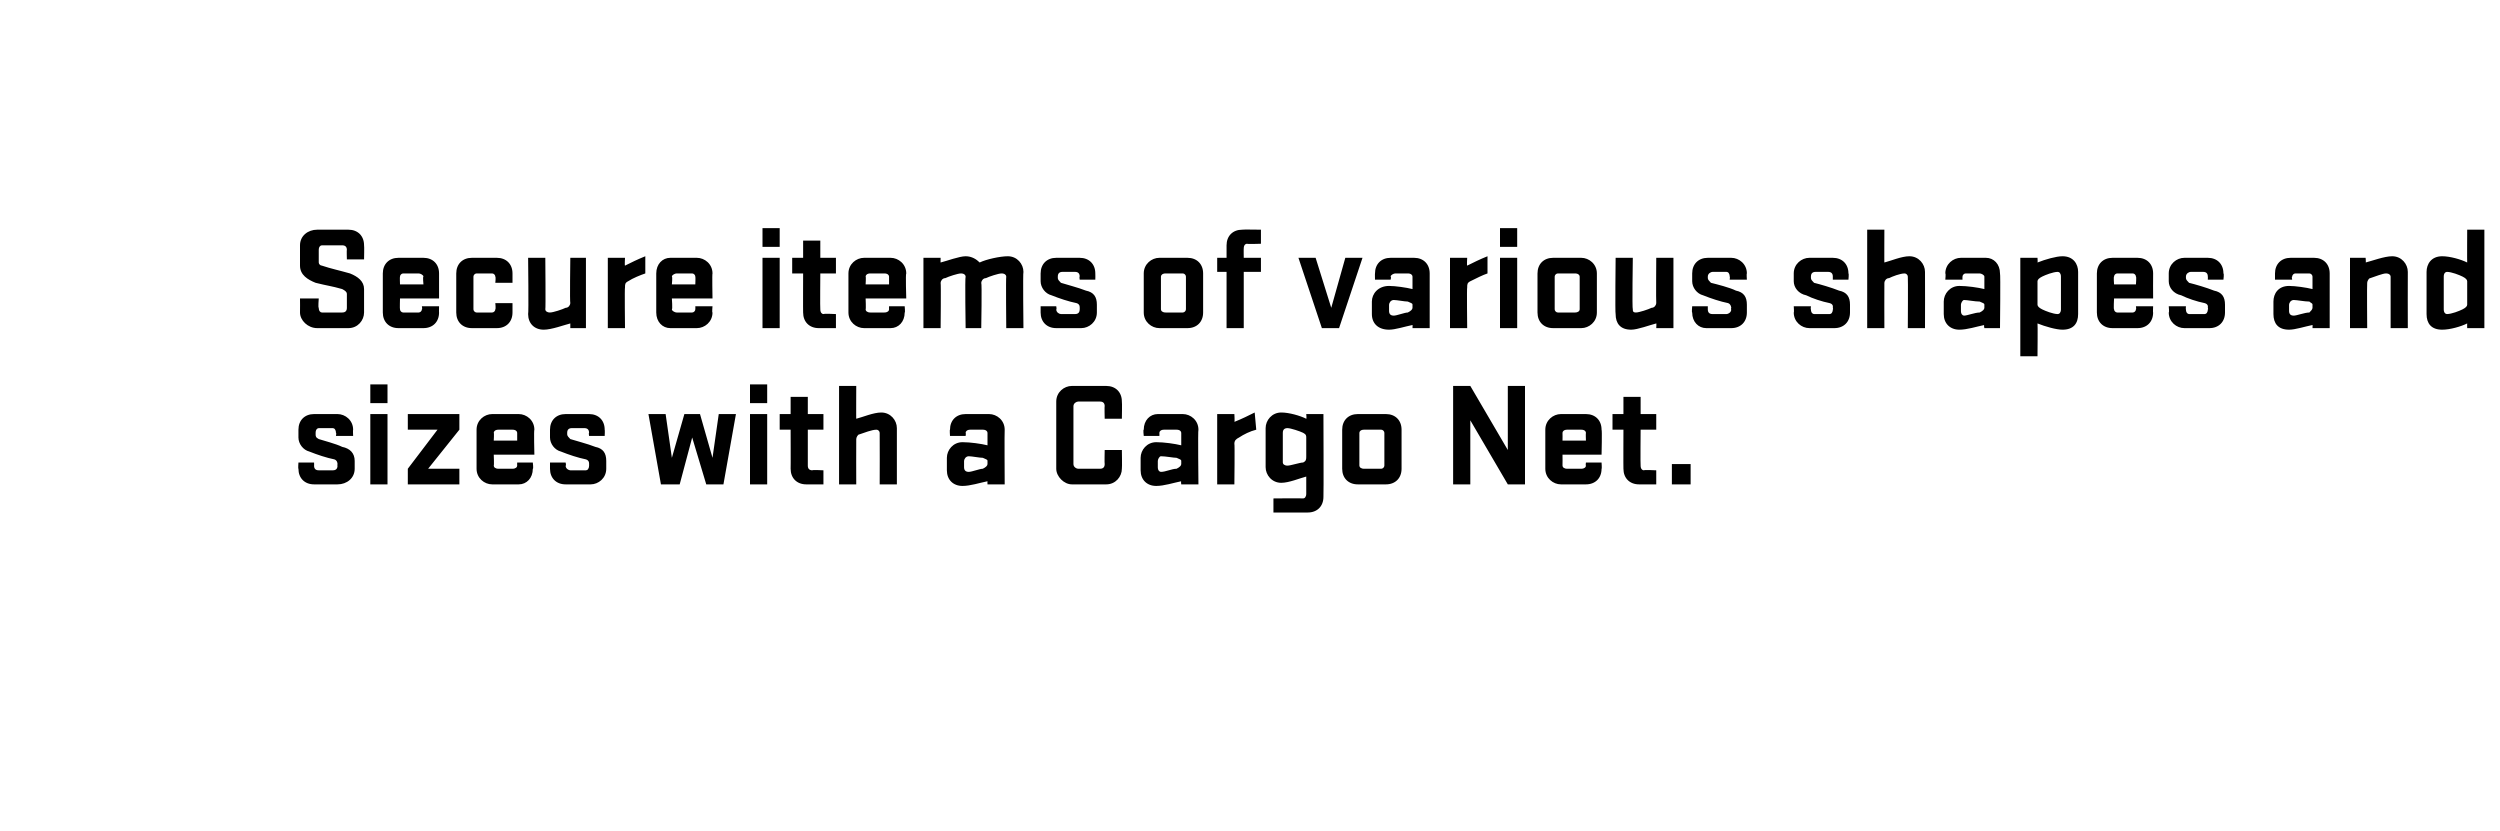
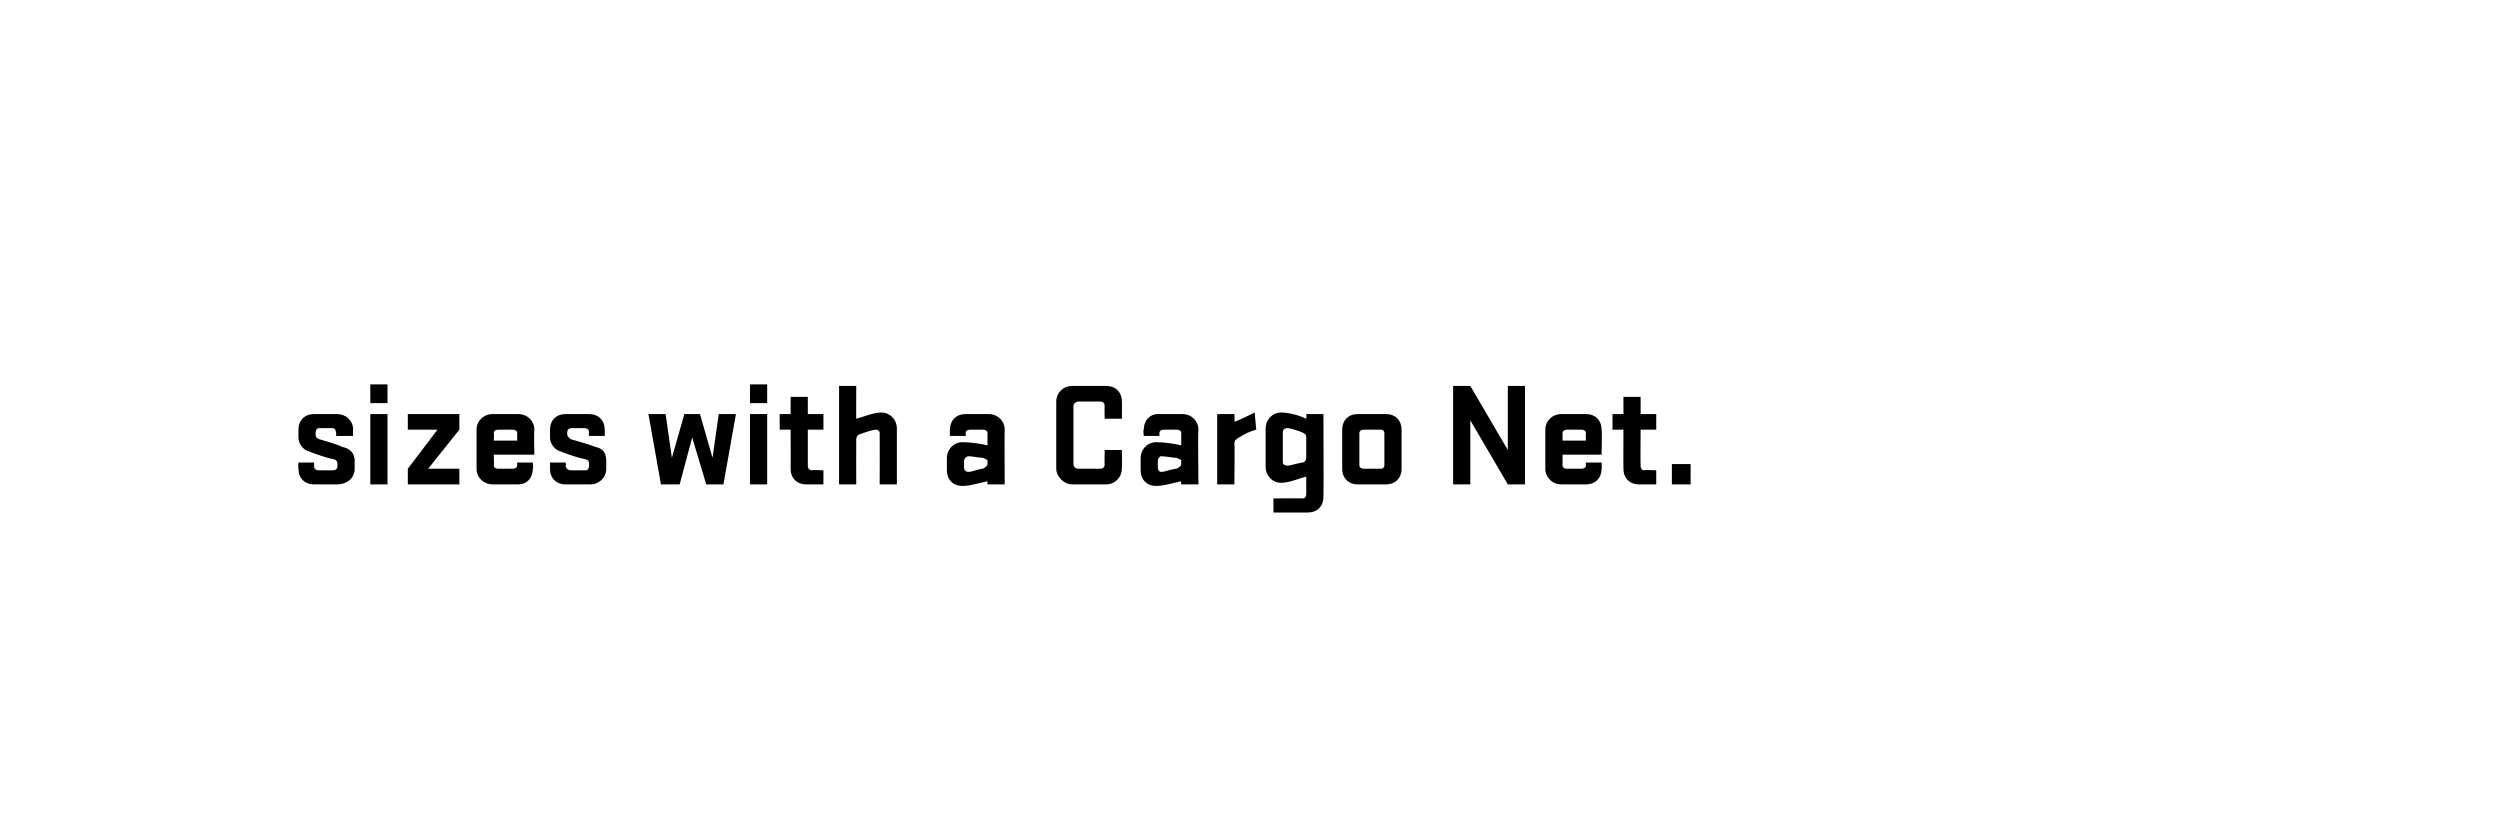
<svg xmlns="http://www.w3.org/2000/svg" version="1.1" width="160px" height="53.2px" viewBox="0 0 160 53.2">
  <desc>￼ Secure items of various shapes and sizes with a Cargo Net.</desc>
  <defs />
  <g id="Polygon44644">
    <path d="M 21.6 29.7 C 21.6 29.7 21.61 29.47 21.4 29.4 C 20.9 29.3 20.3 29.1 19.8 28.9 C 19.4 28.8 19.1 28.4 19.1 28 C 19.1 28 19.1 27.5 19.1 27.5 C 19.1 26.9 19.5 26.5 20.1 26.5 C 20.1 26.5 21.6 26.5 21.6 26.5 C 22.1 26.5 22.6 26.9 22.6 27.5 C 22.58 27.5 22.6 27.9 22.6 27.9 L 21.5 27.9 C 21.5 27.9 21.54 27.69 21.5 27.7 C 21.5 27.5 21.4 27.4 21.3 27.4 C 21.3 27.4 20.4 27.4 20.4 27.4 C 20.3 27.4 20.2 27.5 20.2 27.7 C 20.2 27.7 20.2 27.8 20.2 27.8 C 20.2 27.9 20.2 28 20.4 28.1 C 20.7 28.2 21.5 28.4 21.9 28.6 C 22.4 28.7 22.7 29 22.7 29.5 C 22.7 29.5 22.7 30 22.7 30 C 22.7 30.6 22.2 31 21.6 31 C 21.6 31 20.1 31 20.1 31 C 19.5 31 19.1 30.6 19.1 30 C 19.07 30.01 19.1 29.6 19.1 29.6 L 20.1 29.6 C 20.1 29.6 20.11 29.82 20.1 29.8 C 20.1 30 20.2 30.1 20.4 30.1 C 20.4 30.1 21.3 30.1 21.3 30.1 C 21.5 30.1 21.6 30 21.6 29.8 C 21.58 29.82 21.6 29.7 21.6 29.7 Z M 23.7 26.5 L 24.8 26.5 L 24.8 31 L 23.7 31 L 23.7 26.5 Z M 23.7 24.6 L 24.8 24.6 L 24.8 25.8 L 23.7 25.8 L 23.7 24.6 Z M 26.1 26.5 L 29.4 26.5 L 29.4 27.5 L 27.4 30 L 29.4 30 L 29.4 31 L 26.1 31 L 26.1 30 L 28 27.5 L 26.1 27.5 L 26.1 26.5 Z M 31.9 30 C 31.9 30 32.8 30 32.8 30 C 33 30 33.1 29.9 33.1 29.8 C 33.09 29.8 33.1 29.6 33.1 29.6 L 34.1 29.6 C 34.1 29.6 34.15 30.03 34.1 30 C 34.1 30.6 33.7 31 33.2 31 C 33.2 31 31.5 31 31.5 31 C 31 31 30.5 30.6 30.5 30 C 30.5 30 30.5 27.5 30.5 27.5 C 30.5 26.9 31 26.5 31.5 26.5 C 31.5 26.5 33.2 26.5 33.2 26.5 C 33.7 26.5 34.2 26.9 34.2 27.5 C 34.16 27.5 34.2 29.1 34.2 29.1 L 31.6 29.1 C 31.6 29.1 31.63 29.8 31.6 29.8 C 31.6 29.9 31.7 30 31.9 30 Z M 31.6 28.2 L 33.1 28.2 C 33.1 28.2 33.1 27.7 33.1 27.7 C 33.1 27.6 33 27.5 32.8 27.5 C 32.8 27.5 31.9 27.5 31.9 27.5 C 31.7 27.5 31.6 27.6 31.6 27.7 C 31.63 27.7 31.6 28.2 31.6 28.2 Z M 37.7 29.7 C 37.7 29.7 37.74 29.47 37.5 29.4 C 37 29.3 36.4 29.1 35.9 28.9 C 35.5 28.8 35.2 28.4 35.2 28 C 35.2 28 35.2 27.5 35.2 27.5 C 35.2 26.9 35.6 26.5 36.2 26.5 C 36.2 26.5 37.7 26.5 37.7 26.5 C 38.3 26.5 38.7 26.9 38.7 27.5 C 38.72 27.5 38.7 27.9 38.7 27.9 L 37.7 27.9 C 37.7 27.9 37.67 27.69 37.7 27.7 C 37.7 27.5 37.6 27.4 37.4 27.4 C 37.4 27.4 36.6 27.4 36.6 27.4 C 36.4 27.4 36.3 27.5 36.3 27.7 C 36.3 27.7 36.3 27.8 36.3 27.8 C 36.3 27.9 36.4 28 36.5 28.1 C 36.8 28.2 37.6 28.4 38.1 28.6 C 38.6 28.7 38.8 29 38.8 29.5 C 38.8 29.5 38.8 30 38.8 30 C 38.8 30.6 38.3 31 37.8 31 C 37.8 31 36.2 31 36.2 31 C 35.6 31 35.2 30.6 35.2 30 C 35.2 30.01 35.2 29.6 35.2 29.6 L 36.2 29.6 C 36.2 29.6 36.25 29.82 36.2 29.8 C 36.2 30 36.4 30.1 36.5 30.1 C 36.5 30.1 37.5 30.1 37.5 30.1 C 37.6 30.1 37.7 30 37.7 29.8 C 37.71 29.82 37.7 29.7 37.7 29.7 Z M 41.5 26.5 L 42.6 26.5 L 43 29.3 L 43.8 26.5 L 44.8 26.5 L 45.6 29.3 L 46 26.5 L 47.1 26.5 L 46.3 31 L 45.2 31 L 44.3 28 L 43.5 31 L 42.3 31 L 41.5 26.5 Z M 48 26.5 L 49.1 26.5 L 49.1 31 L 48 31 L 48 26.5 Z M 48 24.6 L 49.1 24.6 L 49.1 25.8 L 48 25.8 L 48 24.6 Z M 52.7 31 C 52.7 31 51.6 31 51.6 31 C 51 31 50.6 30.6 50.6 30 C 50.61 30.01 50.6 27.5 50.6 27.5 L 49.9 27.5 L 49.9 26.5 L 50.6 26.5 L 50.6 25.4 L 51.7 25.4 L 51.7 26.5 L 52.7 26.5 L 52.7 27.5 L 51.7 27.5 C 51.7 27.5 51.7 29.81 51.7 29.8 C 51.7 30 51.8 30.1 52 30.1 C 51.96 30.06 52.7 30.1 52.7 30.1 L 52.7 31 Z M 54.8 31 L 53.7 31 L 53.7 24.7 L 54.8 24.7 C 54.8 24.7 54.79 26.84 54.8 26.8 C 55.2 26.7 55.9 26.4 56.4 26.4 C 57 26.4 57.4 26.9 57.4 27.4 C 57.4 27.4 57.4 31 57.4 31 L 56.3 31 C 56.3 31 56.31 27.73 56.3 27.7 C 56.3 27.6 56.2 27.5 56.1 27.5 C 55.8 27.5 55.3 27.7 55 27.8 C 54.9 27.8 54.8 28 54.8 28.1 C 54.79 28.15 54.8 31 54.8 31 Z M 60.6 29.3 C 60.6 28.8 61 28.3 61.6 28.3 C 62.1 28.3 62.8 28.4 63.2 28.5 C 63.2 28.5 63.2 27.7 63.2 27.7 C 63.2 27.6 63.1 27.5 62.9 27.5 C 62.9 27.5 62.1 27.5 62.1 27.5 C 61.9 27.5 61.8 27.6 61.8 27.7 C 61.83 27.71 61.8 27.9 61.8 27.9 L 60.8 27.9 C 60.8 27.9 60.77 27.48 60.8 27.5 C 60.8 26.9 61.2 26.5 61.8 26.5 C 61.8 26.5 63.3 26.5 63.3 26.5 C 63.8 26.5 64.3 26.9 64.3 27.5 C 64.28 27.5 64.3 31 64.3 31 L 63.2 31 C 63.2 31 63.19 30.79 63.2 30.8 C 62.7 30.9 62.1 31.1 61.6 31.1 C 61 31.1 60.6 30.7 60.6 30.1 C 60.6 30.1 60.6 29.3 60.6 29.3 Z M 61.7 29.9 C 61.7 30.1 61.8 30.2 62 30.2 C 62.2 30.2 62.7 30 62.9 30 C 63.1 29.9 63.2 29.8 63.2 29.7 C 63.2 29.7 63.2 29.5 63.2 29.5 C 63.2 29.4 63.1 29.4 62.9 29.3 C 62.7 29.3 62.2 29.2 62 29.2 C 61.8 29.2 61.7 29.4 61.7 29.5 C 61.7 29.5 61.7 29.9 61.7 29.9 Z M 70.7 28.8 L 71.8 28.8 C 71.8 28.8 71.82 29.96 71.8 30 C 71.8 30.5 71.4 31 70.8 31 C 70.8 31 68.6 31 68.6 31 C 68.1 31 67.6 30.5 67.6 30 C 67.6 30 67.6 25.7 67.6 25.7 C 67.6 25.1 68.1 24.7 68.6 24.7 C 68.6 24.7 70.8 24.7 70.8 24.7 C 71.4 24.7 71.8 25.1 71.8 25.7 C 71.82 25.72 71.8 26.8 71.8 26.8 L 70.7 26.8 C 70.7 26.8 70.68 25.97 70.7 26 C 70.7 25.8 70.6 25.7 70.4 25.7 C 70.4 25.7 69 25.7 69 25.7 C 68.9 25.7 68.7 25.8 68.7 26 C 68.7 26 68.7 29.7 68.7 29.7 C 68.7 29.9 68.9 30 69 30 C 69 30 70.4 30 70.4 30 C 70.6 30 70.7 29.9 70.7 29.7 C 70.68 29.71 70.7 28.8 70.7 28.8 Z M 73 29.3 C 73 28.8 73.4 28.3 74 28.3 C 74.5 28.3 75.2 28.4 75.6 28.5 C 75.6 28.5 75.6 27.7 75.6 27.7 C 75.6 27.6 75.5 27.5 75.3 27.5 C 75.3 27.5 74.5 27.5 74.5 27.5 C 74.3 27.5 74.2 27.6 74.2 27.7 C 74.21 27.71 74.2 27.9 74.2 27.9 L 73.2 27.9 C 73.2 27.9 73.15 27.48 73.2 27.5 C 73.2 26.9 73.6 26.5 74.1 26.5 C 74.1 26.5 75.7 26.5 75.7 26.5 C 76.2 26.5 76.7 26.9 76.7 27.5 C 76.66 27.5 76.7 31 76.7 31 L 75.6 31 C 75.6 31 75.57 30.79 75.6 30.8 C 75.1 30.9 74.5 31.1 74 31.1 C 73.4 31.1 73 30.7 73 30.1 C 73 30.1 73 29.3 73 29.3 Z M 74.1 29.9 C 74.1 30.1 74.2 30.2 74.3 30.2 C 74.6 30.2 75 30 75.3 30 C 75.5 29.9 75.6 29.8 75.6 29.7 C 75.6 29.7 75.6 29.5 75.6 29.5 C 75.6 29.4 75.5 29.4 75.3 29.3 C 75.1 29.3 74.6 29.2 74.3 29.2 C 74.2 29.2 74.1 29.4 74.1 29.5 C 74.1 29.5 74.1 29.9 74.1 29.9 Z M 80.4 27.5 C 80 27.6 79.6 27.8 79.3 28 C 79.1 28.1 79 28.2 79 28.4 C 79.03 28.37 79 31 79 31 L 77.9 31 L 77.9 26.5 L 79 26.5 C 79 26.5 79.03 27 79 27 C 79.5 26.8 79.9 26.6 80.3 26.4 C 80.3 26.4 80.4 27.5 80.4 27.5 Z M 81 27.4 C 81 26.9 81.4 26.4 82 26.4 C 82.5 26.4 83.2 26.6 83.6 26.8 C 83.63 26.81 83.6 26.5 83.6 26.5 L 84.7 26.5 C 84.7 26.5 84.72 31.81 84.7 31.8 C 84.7 32.4 84.3 32.8 83.7 32.8 C 83.74 32.81 81.5 32.8 81.5 32.8 L 81.5 31.9 C 81.5 31.9 83.37 31.88 83.4 31.9 C 83.5 31.9 83.6 31.8 83.6 31.6 C 83.6 31.6 83.6 30.5 83.6 30.5 C 83.2 30.6 82.5 30.9 82 30.9 C 81.4 30.9 81 30.4 81 29.9 C 81 29.9 81 27.4 81 27.4 Z M 82.1 29.6 C 82.1 29.7 82.2 29.8 82.4 29.8 C 82.6 29.8 83.2 29.6 83.4 29.6 C 83.6 29.5 83.6 29.4 83.6 29.2 C 83.6 29.2 83.6 28 83.6 28 C 83.6 27.9 83.6 27.8 83.4 27.7 C 83.2 27.6 82.6 27.4 82.4 27.4 C 82.2 27.4 82.1 27.5 82.1 27.7 C 82.1 27.7 82.1 29.6 82.1 29.6 Z M 85.9 30 C 85.9 30 85.9 27.5 85.9 27.5 C 85.9 26.9 86.3 26.5 86.9 26.5 C 86.9 26.5 88.7 26.5 88.7 26.5 C 89.3 26.5 89.7 26.9 89.7 27.5 C 89.7 27.5 89.7 30 89.7 30 C 89.7 30.6 89.3 31 88.7 31 C 88.7 31 86.9 31 86.9 31 C 86.3 31 85.9 30.6 85.9 30 Z M 88.6 27.7 C 88.6 27.6 88.5 27.5 88.4 27.5 C 88.4 27.5 87.3 27.5 87.3 27.5 C 87.1 27.5 87 27.6 87 27.7 C 87 27.7 87 29.8 87 29.8 C 87 29.9 87.1 30 87.3 30 C 87.3 30 88.4 30 88.4 30 C 88.5 30 88.6 29.9 88.6 29.8 C 88.6 29.8 88.6 27.7 88.6 27.7 Z M 97.6 31 L 96.5 31 L 94.1 26.9 L 94.1 31 L 93 31 L 93 24.7 L 94.1 24.7 L 96.5 28.8 L 96.5 24.7 L 97.6 24.7 L 97.6 31 Z M 100.3 30 C 100.3 30 101.2 30 101.2 30 C 101.4 30 101.5 29.9 101.5 29.8 C 101.47 29.8 101.5 29.6 101.5 29.6 L 102.5 29.6 C 102.5 29.6 102.53 30.03 102.5 30 C 102.5 30.6 102.1 31 101.5 31 C 101.5 31 99.9 31 99.9 31 C 99.4 31 98.9 30.6 98.9 30 C 98.9 30 98.9 27.5 98.9 27.5 C 98.9 26.9 99.4 26.5 99.9 26.5 C 99.9 26.5 101.5 26.5 101.5 26.5 C 102.1 26.5 102.5 26.9 102.5 27.5 C 102.54 27.5 102.5 29.1 102.5 29.1 L 100 29.1 C 100 29.1 100.01 29.8 100 29.8 C 100 29.9 100.1 30 100.3 30 Z M 100 28.2 L 101.5 28.2 C 101.5 28.2 101.48 27.7 101.5 27.7 C 101.5 27.6 101.4 27.5 101.2 27.5 C 101.2 27.5 100.3 27.5 100.3 27.5 C 100.1 27.5 100 27.6 100 27.7 C 100.01 27.7 100 28.2 100 28.2 Z M 106 31 C 106 31 104.87 31 104.9 31 C 104.3 31 103.9 30.6 103.9 30 C 103.89 30.01 103.9 27.5 103.9 27.5 L 103.2 27.5 L 103.2 26.5 L 103.9 26.5 L 103.9 25.4 L 105 25.4 L 105 26.5 L 106 26.5 L 106 27.5 L 105 27.5 C 105 27.5 104.98 29.81 105 29.8 C 105 30 105.1 30.1 105.2 30.1 C 105.23 30.06 106 30.1 106 30.1 L 106 31 Z M 107 31 L 107 29.7 L 108.2 29.7 L 108.2 31 L 107 31 Z " stroke="none" fill="#000" />
  </g>
  <g id="Polygon44643">
-     <path d="M 20.2 18.1 C 19.7 17.9 19.2 17.6 19.2 17 C 19.2 17 19.2 15.7 19.2 15.7 C 19.2 15.1 19.7 14.7 20.3 14.7 C 20.3 14.7 22.3 14.7 22.3 14.7 C 22.9 14.7 23.3 15.1 23.3 15.7 C 23.32 15.72 23.3 16.6 23.3 16.6 L 22.2 16.6 C 22.2 16.6 22.18 15.97 22.2 16 C 22.2 15.8 22.1 15.7 21.9 15.7 C 21.9 15.7 20.6 15.7 20.6 15.7 C 20.5 15.7 20.4 15.8 20.4 16 C 20.4 16 20.4 16.8 20.4 16.8 C 20.4 16.9 20.5 17 20.6 17 C 21.2 17.2 21.7 17.3 22.4 17.5 C 22.9 17.7 23.3 18 23.3 18.5 C 23.3 18.5 23.3 20 23.3 20 C 23.3 20.5 22.9 21 22.3 21 C 22.3 21 20.3 21 20.3 21 C 19.7 21 19.2 20.5 19.2 20 C 19.21 19.96 19.2 19.1 19.2 19.1 L 20.4 19.1 C 20.4 19.1 20.35 19.71 20.4 19.7 C 20.4 19.9 20.5 20 20.6 20 C 20.6 20 21.9 20 21.9 20 C 22.1 20 22.2 19.9 22.2 19.7 C 22.2 19.7 22.2 18.8 22.2 18.8 C 22.2 18.7 22.1 18.6 21.9 18.5 C 21.2 18.3 21 18.3 20.2 18.1 Z M 25.8 20 C 25.8 20 26.8 20 26.8 20 C 26.9 20 27 19.9 27 19.8 C 27.04 19.8 27 19.6 27 19.6 L 28.1 19.6 C 28.1 19.6 28.09 20.03 28.1 20 C 28.1 20.6 27.7 21 27.1 21 C 27.1 21 25.5 21 25.5 21 C 24.9 21 24.5 20.6 24.5 20 C 24.5 20 24.5 17.5 24.5 17.5 C 24.5 16.9 24.9 16.5 25.5 16.5 C 25.5 16.5 27.1 16.5 27.1 16.5 C 27.7 16.5 28.1 16.9 28.1 17.5 C 28.1 17.5 28.1 19.1 28.1 19.1 L 25.6 19.1 C 25.6 19.1 25.58 19.8 25.6 19.8 C 25.6 19.9 25.7 20 25.8 20 Z M 25.6 18.2 L 27.1 18.2 C 27.1 18.2 27.05 17.7 27.1 17.7 C 27.1 17.6 26.9 17.5 26.8 17.5 C 26.8 17.5 25.8 17.5 25.8 17.5 C 25.7 17.5 25.6 17.6 25.6 17.7 C 25.58 17.7 25.6 18.2 25.6 18.2 Z M 31.7 19.4 L 32.8 19.4 C 32.8 19.4 32.8 20.01 32.8 20 C 32.8 20.6 32.4 21 31.8 21 C 31.8 21 30.2 21 30.2 21 C 29.6 21 29.2 20.6 29.2 20 C 29.2 20 29.2 17.5 29.2 17.5 C 29.2 16.9 29.6 16.5 30.2 16.5 C 30.2 16.5 31.8 16.5 31.8 16.5 C 32.4 16.5 32.8 16.9 32.8 17.5 C 32.8 17.5 32.8 18.1 32.8 18.1 L 31.7 18.1 C 31.7 18.1 31.74 17.75 31.7 17.7 C 31.7 17.6 31.6 17.5 31.5 17.5 C 31.5 17.5 30.5 17.5 30.5 17.5 C 30.4 17.5 30.3 17.6 30.3 17.7 C 30.3 17.7 30.3 19.8 30.3 19.8 C 30.3 19.9 30.4 20 30.5 20 C 30.5 20 31.5 20 31.5 20 C 31.6 20 31.7 19.9 31.7 19.8 C 31.74 19.76 31.7 19.4 31.7 19.4 Z M 36.5 16.5 L 37.5 16.5 L 37.5 21 L 36.5 21 C 36.5 21 36.5 20.66 36.5 20.7 C 36.1 20.8 35.3 21.1 34.8 21.1 C 34.2 21.1 33.8 20.7 33.8 20.1 C 33.84 20.1 33.8 16.5 33.8 16.5 L 34.9 16.5 C 34.9 16.5 34.93 19.78 34.9 19.8 C 34.9 19.9 35 20 35.2 20 C 35.4 20 36 19.8 36.2 19.7 C 36.4 19.7 36.5 19.5 36.5 19.4 C 36.46 19.36 36.5 16.5 36.5 16.5 Z M 41.3 17.5 C 41 17.6 40.5 17.8 40.2 18 C 40 18.1 40 18.2 40 18.4 C 39.97 18.37 40 21 40 21 L 38.9 21 L 38.9 16.5 L 40 16.5 C 40 16.5 39.97 17 40 17 C 40.4 16.8 40.8 16.6 41.3 16.4 C 41.3 16.4 41.3 17.5 41.3 17.5 Z M 43.3 20 C 43.3 20 44.3 20 44.3 20 C 44.4 20 44.5 19.9 44.5 19.8 C 44.51 19.8 44.5 19.6 44.5 19.6 L 45.6 19.6 C 45.6 19.6 45.56 20.03 45.6 20 C 45.6 20.6 45.1 21 44.6 21 C 44.6 21 42.9 21 42.9 21 C 42.4 21 42 20.6 42 20 C 42 20 42 17.5 42 17.5 C 42 16.9 42.4 16.5 42.9 16.5 C 42.9 16.5 44.6 16.5 44.6 16.5 C 45.1 16.5 45.6 16.9 45.6 17.5 C 45.57 17.5 45.6 19.1 45.6 19.1 L 43 19.1 C 43 19.1 43.05 19.8 43 19.8 C 43 19.9 43.2 20 43.3 20 Z M 43 18.2 L 44.5 18.2 C 44.5 18.2 44.52 17.7 44.5 17.7 C 44.5 17.6 44.4 17.5 44.3 17.5 C 44.3 17.5 43.3 17.5 43.3 17.5 C 43.2 17.5 43 17.6 43 17.7 C 43.05 17.7 43 18.2 43 18.2 Z M 48.8 16.5 L 49.9 16.5 L 49.9 21 L 48.8 21 L 48.8 16.5 Z M 48.8 14.6 L 49.9 14.6 L 49.9 15.8 L 48.8 15.8 L 48.8 14.6 Z M 53.5 21 C 53.5 21 52.38 21 52.4 21 C 51.8 21 51.4 20.6 51.4 20 C 51.39 20.01 51.4 17.5 51.4 17.5 L 50.7 17.5 L 50.7 16.5 L 51.4 16.5 L 51.4 15.4 L 52.5 15.4 L 52.5 16.5 L 53.5 16.5 L 53.5 17.5 L 52.5 17.5 C 52.5 17.5 52.48 19.81 52.5 19.8 C 52.5 20 52.6 20.1 52.7 20.1 C 52.74 20.06 53.5 20.1 53.5 20.1 L 53.5 21 Z M 55.7 20 C 55.7 20 56.6 20 56.6 20 C 56.8 20 56.9 19.9 56.9 19.8 C 56.89 19.8 56.9 19.6 56.9 19.6 L 57.9 19.6 C 57.9 19.6 57.94 20.03 57.9 20 C 57.9 20.6 57.5 21 57 21 C 57 21 55.3 21 55.3 21 C 54.8 21 54.3 20.6 54.3 20 C 54.3 20 54.3 17.5 54.3 17.5 C 54.3 16.9 54.8 16.5 55.3 16.5 C 55.3 16.5 57 16.5 57 16.5 C 57.5 16.5 58 16.9 58 17.5 C 57.95 17.5 58 19.1 58 19.1 L 55.4 19.1 C 55.4 19.1 55.43 19.8 55.4 19.8 C 55.4 19.9 55.5 20 55.7 20 Z M 55.4 18.2 L 56.9 18.2 C 56.9 18.2 56.9 17.7 56.9 17.7 C 56.9 17.6 56.8 17.5 56.6 17.5 C 56.6 17.5 55.7 17.5 55.7 17.5 C 55.5 17.5 55.4 17.6 55.4 17.7 C 55.43 17.7 55.4 18.2 55.4 18.2 Z M 60.2 21 L 59.1 21 L 59.1 16.5 L 60.2 16.5 C 60.2 16.5 60.19 16.84 60.2 16.8 C 60.6 16.7 61.4 16.4 61.8 16.4 C 62.2 16.4 62.5 16.6 62.7 16.8 C 63.1 16.6 64 16.4 64.5 16.4 C 65.1 16.4 65.5 16.9 65.5 17.4 C 65.46 17.4 65.5 21 65.5 21 L 64.4 21 C 64.4 21 64.37 17.73 64.4 17.7 C 64.4 17.6 64.3 17.5 64.1 17.5 C 63.9 17.5 63.3 17.7 63.1 17.8 C 62.9 17.8 62.8 18 62.8 18.1 C 62.85 18.1 62.8 21 62.8 21 L 61.8 21 C 61.8 21 61.75 17.73 61.8 17.7 C 61.8 17.6 61.7 17.5 61.5 17.5 C 61.3 17.5 60.7 17.7 60.5 17.8 C 60.3 17.8 60.2 18 60.2 18.1 C 60.23 18.15 60.2 21 60.2 21 Z M 69.1 19.7 C 69.1 19.7 69.14 19.47 68.9 19.4 C 68.4 19.3 67.8 19.1 67.3 18.9 C 66.9 18.8 66.6 18.4 66.6 18 C 66.6 18 66.6 17.5 66.6 17.5 C 66.6 16.9 67 16.5 67.6 16.5 C 67.6 16.5 69.1 16.5 69.1 16.5 C 69.7 16.5 70.1 16.9 70.1 17.5 C 70.11 17.5 70.1 17.9 70.1 17.9 L 69.1 17.9 C 69.1 17.9 69.07 17.69 69.1 17.7 C 69.1 17.5 69 17.4 68.8 17.4 C 68.8 17.4 68 17.4 68 17.4 C 67.8 17.4 67.7 17.5 67.7 17.7 C 67.7 17.7 67.7 17.8 67.7 17.8 C 67.7 17.9 67.8 18 67.9 18.1 C 68.2 18.2 69 18.4 69.5 18.6 C 70 18.7 70.2 19 70.2 19.5 C 70.2 19.5 70.2 20 70.2 20 C 70.2 20.6 69.7 21 69.2 21 C 69.2 21 67.6 21 67.6 21 C 67 21 66.6 20.6 66.6 20 C 66.6 20.01 66.6 19.6 66.6 19.6 L 67.6 19.6 C 67.6 19.6 67.64 19.82 67.6 19.8 C 67.6 20 67.8 20.1 67.9 20.1 C 67.9 20.1 68.8 20.1 68.8 20.1 C 69 20.1 69.1 20 69.1 19.8 C 69.11 19.82 69.1 19.7 69.1 19.7 Z M 73.2 20 C 73.2 20 73.2 17.5 73.2 17.5 C 73.2 16.9 73.7 16.5 74.2 16.5 C 74.2 16.5 76 16.5 76 16.5 C 76.6 16.5 77 16.9 77 17.5 C 77 17.5 77 20 77 20 C 77 20.6 76.6 21 76 21 C 76 21 74.2 21 74.2 21 C 73.7 21 73.2 20.6 73.2 20 Z M 75.9 17.7 C 75.9 17.6 75.8 17.5 75.7 17.5 C 75.7 17.5 74.6 17.5 74.6 17.5 C 74.4 17.5 74.3 17.6 74.3 17.7 C 74.3 17.7 74.3 19.8 74.3 19.8 C 74.3 19.9 74.4 20 74.6 20 C 74.6 20 75.7 20 75.7 20 C 75.8 20 75.9 19.9 75.9 19.8 C 75.9 19.8 75.9 17.7 75.9 17.7 Z M 80.7 15.6 C 80.7 15.6 79.85 15.63 79.8 15.6 C 79.7 15.6 79.6 15.7 79.6 15.9 C 79.59 15.88 79.6 16.5 79.6 16.5 L 80.7 16.5 L 80.7 17.4 L 79.6 17.4 L 79.6 21 L 78.5 21 L 78.5 17.4 L 77.9 17.4 L 77.9 16.5 L 78.5 16.5 C 78.5 16.5 78.5 15.68 78.5 15.7 C 78.5 15.1 78.9 14.7 79.5 14.7 C 79.49 14.68 80.7 14.7 80.7 14.7 L 80.7 15.6 Z M 83.1 16.5 L 84.2 16.5 L 85.2 19.7 L 86.1 16.5 L 87.2 16.5 L 85.7 21 L 84.6 21 L 83.1 16.5 Z M 87.8 19.3 C 87.8 18.8 88.2 18.3 88.9 18.3 C 89.3 18.3 90 18.4 90.4 18.5 C 90.4 18.5 90.4 17.7 90.4 17.7 C 90.4 17.6 90.3 17.5 90.1 17.5 C 90.1 17.5 89.3 17.5 89.3 17.5 C 89.2 17.5 89 17.6 89 17.7 C 89.05 17.71 89 17.9 89 17.9 L 88 17.9 C 88 17.9 87.99 17.48 88 17.5 C 88 16.9 88.4 16.5 89 16.5 C 89 16.5 90.5 16.5 90.5 16.5 C 91.1 16.5 91.5 16.9 91.5 17.5 C 91.5 17.5 91.5 21 91.5 21 L 90.4 21 C 90.4 21 90.41 20.79 90.4 20.8 C 89.9 20.9 89.3 21.1 88.9 21.1 C 88.2 21.1 87.8 20.7 87.8 20.1 C 87.8 20.1 87.8 19.3 87.8 19.3 Z M 88.9 19.9 C 88.9 20.1 89 20.2 89.2 20.2 C 89.4 20.2 89.9 20 90.1 20 C 90.3 19.9 90.4 19.8 90.4 19.7 C 90.4 19.7 90.4 19.5 90.4 19.5 C 90.4 19.4 90.3 19.4 90.1 19.3 C 89.9 19.3 89.4 19.2 89.2 19.2 C 89 19.2 88.9 19.4 88.9 19.5 C 88.9 19.5 88.9 19.9 88.9 19.9 Z M 95.2 17.5 C 94.9 17.6 94.5 17.8 94.1 18 C 93.9 18.1 93.9 18.2 93.9 18.4 C 93.87 18.37 93.9 21 93.9 21 L 92.8 21 L 92.8 16.5 L 93.9 16.5 C 93.9 16.5 93.87 17 93.9 17 C 94.3 16.8 94.7 16.6 95.2 16.4 C 95.2 16.4 95.2 17.5 95.2 17.5 Z M 96 16.5 L 97.1 16.5 L 97.1 21 L 96 21 L 96 16.5 Z M 96 14.6 L 97.1 14.6 L 97.1 15.8 L 96 15.8 L 96 14.6 Z M 98.4 20 C 98.4 20 98.4 17.5 98.4 17.5 C 98.4 16.9 98.8 16.5 99.4 16.5 C 99.4 16.5 101.2 16.5 101.2 16.5 C 101.7 16.5 102.2 16.9 102.2 17.5 C 102.2 17.5 102.2 20 102.2 20 C 102.2 20.6 101.7 21 101.2 21 C 101.2 21 99.4 21 99.4 21 C 98.8 21 98.4 20.6 98.4 20 Z M 101.1 17.7 C 101.1 17.6 101 17.5 100.8 17.5 C 100.8 17.5 99.7 17.5 99.7 17.5 C 99.6 17.5 99.5 17.6 99.5 17.7 C 99.5 17.7 99.5 19.8 99.5 19.8 C 99.5 19.9 99.6 20 99.7 20 C 99.7 20 100.8 20 100.8 20 C 101 20 101.1 19.9 101.1 19.8 C 101.1 19.8 101.1 17.7 101.1 17.7 Z M 106 16.5 L 107.1 16.5 L 107.1 21 L 106 21 C 106 21 106.02 20.66 106 20.7 C 105.6 20.8 104.8 21.1 104.4 21.1 C 103.7 21.1 103.4 20.7 103.4 20.1 C 103.36 20.1 103.4 16.5 103.4 16.5 L 104.5 16.5 C 104.5 16.5 104.45 19.78 104.5 19.8 C 104.5 19.9 104.5 20 104.7 20 C 104.9 20 105.5 19.8 105.7 19.7 C 105.9 19.7 106 19.5 106 19.4 C 105.98 19.36 106 16.5 106 16.5 Z M 110.8 19.7 C 110.8 19.7 110.79 19.47 110.6 19.4 C 110.1 19.3 109.5 19.1 109 18.9 C 108.6 18.8 108.3 18.4 108.3 18 C 108.3 18 108.3 17.5 108.3 17.5 C 108.3 16.9 108.7 16.5 109.3 16.5 C 109.3 16.5 110.8 16.5 110.8 16.5 C 111.3 16.5 111.8 16.9 111.8 17.5 C 111.77 17.5 111.8 17.9 111.8 17.9 L 110.7 17.9 C 110.7 17.9 110.73 17.69 110.7 17.7 C 110.7 17.5 110.6 17.4 110.5 17.4 C 110.5 17.4 109.6 17.4 109.6 17.4 C 109.5 17.4 109.3 17.5 109.3 17.7 C 109.3 17.7 109.3 17.8 109.3 17.8 C 109.3 17.9 109.4 18 109.5 18.1 C 109.9 18.2 110.7 18.4 111.1 18.6 C 111.6 18.7 111.8 19 111.8 19.5 C 111.8 19.5 111.8 20 111.8 20 C 111.8 20.6 111.4 21 110.8 21 C 110.8 21 109.2 21 109.2 21 C 108.7 21 108.3 20.6 108.3 20 C 108.26 20.01 108.3 19.6 108.3 19.6 L 109.3 19.6 C 109.3 19.6 109.3 19.82 109.3 19.8 C 109.3 20 109.4 20.1 109.6 20.1 C 109.6 20.1 110.5 20.1 110.5 20.1 C 110.6 20.1 110.8 20 110.8 19.8 C 110.76 19.82 110.8 19.7 110.8 19.7 Z M 117.3 19.7 C 117.3 19.7 117.37 19.47 117.1 19.4 C 116.6 19.3 116 19.1 115.6 18.9 C 115.1 18.8 114.8 18.4 114.8 18 C 114.8 18 114.8 17.5 114.8 17.5 C 114.8 16.9 115.3 16.5 115.8 16.5 C 115.8 16.5 117.3 16.5 117.3 16.5 C 117.9 16.5 118.3 16.9 118.3 17.5 C 118.34 17.5 118.3 17.9 118.3 17.9 L 117.3 17.9 C 117.3 17.9 117.3 17.69 117.3 17.7 C 117.3 17.5 117.2 17.4 117 17.4 C 117 17.4 116.2 17.4 116.2 17.4 C 116 17.4 115.9 17.5 115.9 17.7 C 115.9 17.7 115.9 17.8 115.9 17.8 C 115.9 17.9 116 18 116.1 18.1 C 116.5 18.2 117.2 18.4 117.7 18.6 C 118.2 18.7 118.4 19 118.4 19.5 C 118.4 19.5 118.4 20 118.4 20 C 118.4 20.6 118 21 117.4 21 C 117.4 21 115.8 21 115.8 21 C 115.3 21 114.8 20.6 114.8 20 C 114.83 20.01 114.8 19.6 114.8 19.6 L 115.9 19.6 C 115.9 19.6 115.87 19.82 115.9 19.8 C 115.9 20 116 20.1 116.1 20.1 C 116.1 20.1 117.1 20.1 117.1 20.1 C 117.2 20.1 117.3 20 117.3 19.8 C 117.34 19.82 117.3 19.7 117.3 19.7 Z M 120.6 21 L 119.5 21 L 119.5 14.7 L 120.6 14.7 C 120.6 14.7 120.59 16.84 120.6 16.8 C 121 16.7 121.7 16.4 122.2 16.4 C 122.8 16.4 123.2 16.9 123.2 17.4 C 123.21 17.4 123.2 21 123.2 21 L 122.1 21 C 122.1 21 122.12 17.73 122.1 17.7 C 122.1 17.6 122 17.5 121.9 17.5 C 121.6 17.5 121.1 17.7 120.9 17.8 C 120.7 17.8 120.6 18 120.6 18.1 C 120.59 18.15 120.6 21 120.6 21 Z M 124.4 19.3 C 124.4 18.8 124.8 18.3 125.4 18.3 C 125.9 18.3 126.6 18.4 127 18.5 C 127 18.5 127 17.7 127 17.7 C 127 17.6 126.8 17.5 126.7 17.5 C 126.7 17.5 125.8 17.5 125.8 17.5 C 125.7 17.5 125.6 17.6 125.6 17.7 C 125.59 17.71 125.6 17.9 125.6 17.9 L 124.5 17.9 C 124.5 17.9 124.54 17.48 124.5 17.5 C 124.5 16.9 125 16.5 125.5 16.5 C 125.5 16.5 127.1 16.5 127.1 16.5 C 127.6 16.5 128 16.9 128 17.5 C 128.04 17.5 128 21 128 21 L 127 21 C 127 21 126.95 20.79 127 20.8 C 126.5 20.9 125.9 21.1 125.4 21.1 C 124.8 21.1 124.4 20.7 124.4 20.1 C 124.4 20.1 124.4 19.3 124.4 19.3 Z M 125.5 19.9 C 125.5 20.1 125.6 20.2 125.7 20.2 C 125.9 20.2 126.4 20 126.7 20 C 126.9 19.9 127 19.8 127 19.7 C 127 19.7 127 19.5 127 19.5 C 127 19.4 126.9 19.4 126.7 19.3 C 126.4 19.3 125.9 19.2 125.7 19.2 C 125.6 19.2 125.5 19.4 125.5 19.5 C 125.5 19.5 125.5 19.9 125.5 19.9 Z M 133 20.1 C 133 20.7 132.7 21.1 132 21.1 C 131.6 21.1 130.9 20.9 130.4 20.7 C 130.42 20.7 130.4 22.8 130.4 22.8 L 129.3 22.8 L 129.3 16.5 L 130.4 16.5 C 130.4 16.5 130.42 16.81 130.4 16.8 C 130.9 16.6 131.6 16.4 132 16.4 C 132.7 16.4 133 16.9 133 17.4 C 133 17.4 133 20.1 133 20.1 Z M 131.9 17.7 C 131.9 17.5 131.8 17.4 131.7 17.4 C 131.4 17.4 130.9 17.6 130.7 17.7 C 130.5 17.8 130.4 17.9 130.4 18 C 130.4 18 130.4 19.5 130.4 19.5 C 130.4 19.6 130.5 19.7 130.7 19.8 C 130.9 19.9 131.4 20.1 131.7 20.1 C 131.8 20.1 131.9 20 131.9 19.8 C 131.9 19.8 131.9 17.7 131.9 17.7 Z M 135.5 20 C 135.5 20 136.5 20 136.5 20 C 136.6 20 136.7 19.9 136.7 19.8 C 136.73 19.8 136.7 19.6 136.7 19.6 L 137.8 19.6 C 137.8 19.6 137.78 20.03 137.8 20 C 137.8 20.6 137.4 21 136.8 21 C 136.8 21 135.2 21 135.2 21 C 134.6 21 134.2 20.6 134.2 20 C 134.2 20 134.2 17.5 134.2 17.5 C 134.2 16.9 134.6 16.5 135.2 16.5 C 135.2 16.5 136.8 16.5 136.8 16.5 C 137.4 16.5 137.8 16.9 137.8 17.5 C 137.79 17.5 137.8 19.1 137.8 19.1 L 135.3 19.1 C 135.3 19.1 135.26 19.8 135.3 19.8 C 135.3 19.9 135.4 20 135.5 20 Z M 135.3 18.2 L 136.7 18.2 C 136.7 18.2 136.74 17.7 136.7 17.7 C 136.7 17.6 136.6 17.5 136.5 17.5 C 136.5 17.5 135.5 17.5 135.5 17.5 C 135.4 17.5 135.3 17.6 135.3 17.7 C 135.26 17.7 135.3 18.2 135.3 18.2 Z M 141.3 19.7 C 141.3 19.7 141.37 19.47 141.1 19.4 C 140.6 19.3 140 19.1 139.6 18.9 C 139.1 18.8 138.8 18.4 138.8 18 C 138.8 18 138.8 17.5 138.8 17.5 C 138.8 16.9 139.3 16.5 139.8 16.5 C 139.8 16.5 141.3 16.5 141.3 16.5 C 141.9 16.5 142.3 16.9 142.3 17.5 C 142.35 17.5 142.3 17.9 142.3 17.9 L 141.3 17.9 C 141.3 17.9 141.31 17.69 141.3 17.7 C 141.3 17.5 141.2 17.4 141 17.4 C 141 17.4 140.2 17.4 140.2 17.4 C 140.1 17.4 139.9 17.5 139.9 17.7 C 139.9 17.7 139.9 17.8 139.9 17.8 C 139.9 17.9 140 18 140.1 18.1 C 140.5 18.2 141.2 18.4 141.7 18.6 C 142.2 18.7 142.4 19 142.4 19.5 C 142.4 19.5 142.4 20 142.4 20 C 142.4 20.6 142 21 141.4 21 C 141.4 21 139.8 21 139.8 21 C 139.3 21 138.8 20.6 138.8 20 C 138.84 20.01 138.8 19.6 138.8 19.6 L 139.9 19.6 C 139.9 19.6 139.88 19.82 139.9 19.8 C 139.9 20 140 20.1 140.1 20.1 C 140.1 20.1 141.1 20.1 141.1 20.1 C 141.2 20.1 141.3 20 141.3 19.8 C 141.34 19.82 141.3 19.7 141.3 19.7 Z M 145.5 19.3 C 145.5 18.8 145.8 18.3 146.5 18.3 C 146.9 18.3 147.6 18.4 148 18.5 C 148 18.5 148 17.7 148 17.7 C 148 17.6 147.9 17.5 147.8 17.5 C 147.8 17.5 146.9 17.5 146.9 17.5 C 146.8 17.5 146.7 17.6 146.7 17.7 C 146.65 17.71 146.7 17.9 146.7 17.9 L 145.6 17.9 C 145.6 17.9 145.6 17.48 145.6 17.5 C 145.6 16.9 146 16.5 146.6 16.5 C 146.6 16.5 148.1 16.5 148.1 16.5 C 148.7 16.5 149.1 16.9 149.1 17.5 C 149.1 17.5 149.1 21 149.1 21 L 148 21 C 148 21 148.01 20.79 148 20.8 C 147.5 20.9 146.9 21.1 146.5 21.1 C 145.8 21.1 145.5 20.7 145.5 20.1 C 145.5 20.1 145.5 19.3 145.5 19.3 Z M 146.5 19.9 C 146.5 20.1 146.6 20.2 146.8 20.2 C 147 20.2 147.5 20 147.8 20 C 147.9 19.9 148 19.8 148 19.7 C 148 19.7 148 19.5 148 19.5 C 148 19.4 147.9 19.4 147.8 19.3 C 147.5 19.3 147 19.2 146.8 19.2 C 146.6 19.2 146.5 19.4 146.5 19.5 C 146.5 19.5 146.5 19.9 146.5 19.9 Z M 151.5 21 L 150.4 21 L 150.4 16.5 L 151.4 16.5 C 151.4 16.5 151.43 16.84 151.4 16.8 C 151.8 16.7 152.6 16.4 153.1 16.4 C 153.7 16.4 154.1 16.9 154.1 17.4 C 154.09 17.4 154.1 21 154.1 21 L 153 21 C 153 21 153 17.73 153 17.7 C 153 17.6 152.9 17.5 152.7 17.5 C 152.5 17.5 152 17.7 151.7 17.8 C 151.6 17.8 151.5 18 151.5 18.1 C 151.48 18.15 151.5 21 151.5 21 Z M 155.3 17.4 C 155.3 16.9 155.6 16.4 156.3 16.4 C 156.8 16.4 157.5 16.6 157.9 16.8 C 157.89 16.81 157.9 14.7 157.9 14.7 L 159 14.7 L 159 21 L 157.9 21 C 157.9 21 157.89 20.7 157.9 20.7 C 157.5 20.9 156.8 21.1 156.3 21.1 C 155.6 21.1 155.3 20.7 155.3 20.1 C 155.3 20.1 155.3 17.4 155.3 17.4 Z M 156.4 19.8 C 156.4 20 156.5 20.1 156.6 20.1 C 156.9 20.1 157.4 19.9 157.6 19.8 C 157.8 19.7 157.9 19.6 157.9 19.5 C 157.9 19.5 157.9 18 157.9 18 C 157.9 17.9 157.8 17.8 157.6 17.7 C 157.4 17.6 156.9 17.4 156.6 17.4 C 156.5 17.4 156.4 17.5 156.4 17.7 C 156.4 17.7 156.4 19.8 156.4 19.8 Z " stroke="none" fill="#000" />
-   </g>
+     </g>
</svg>